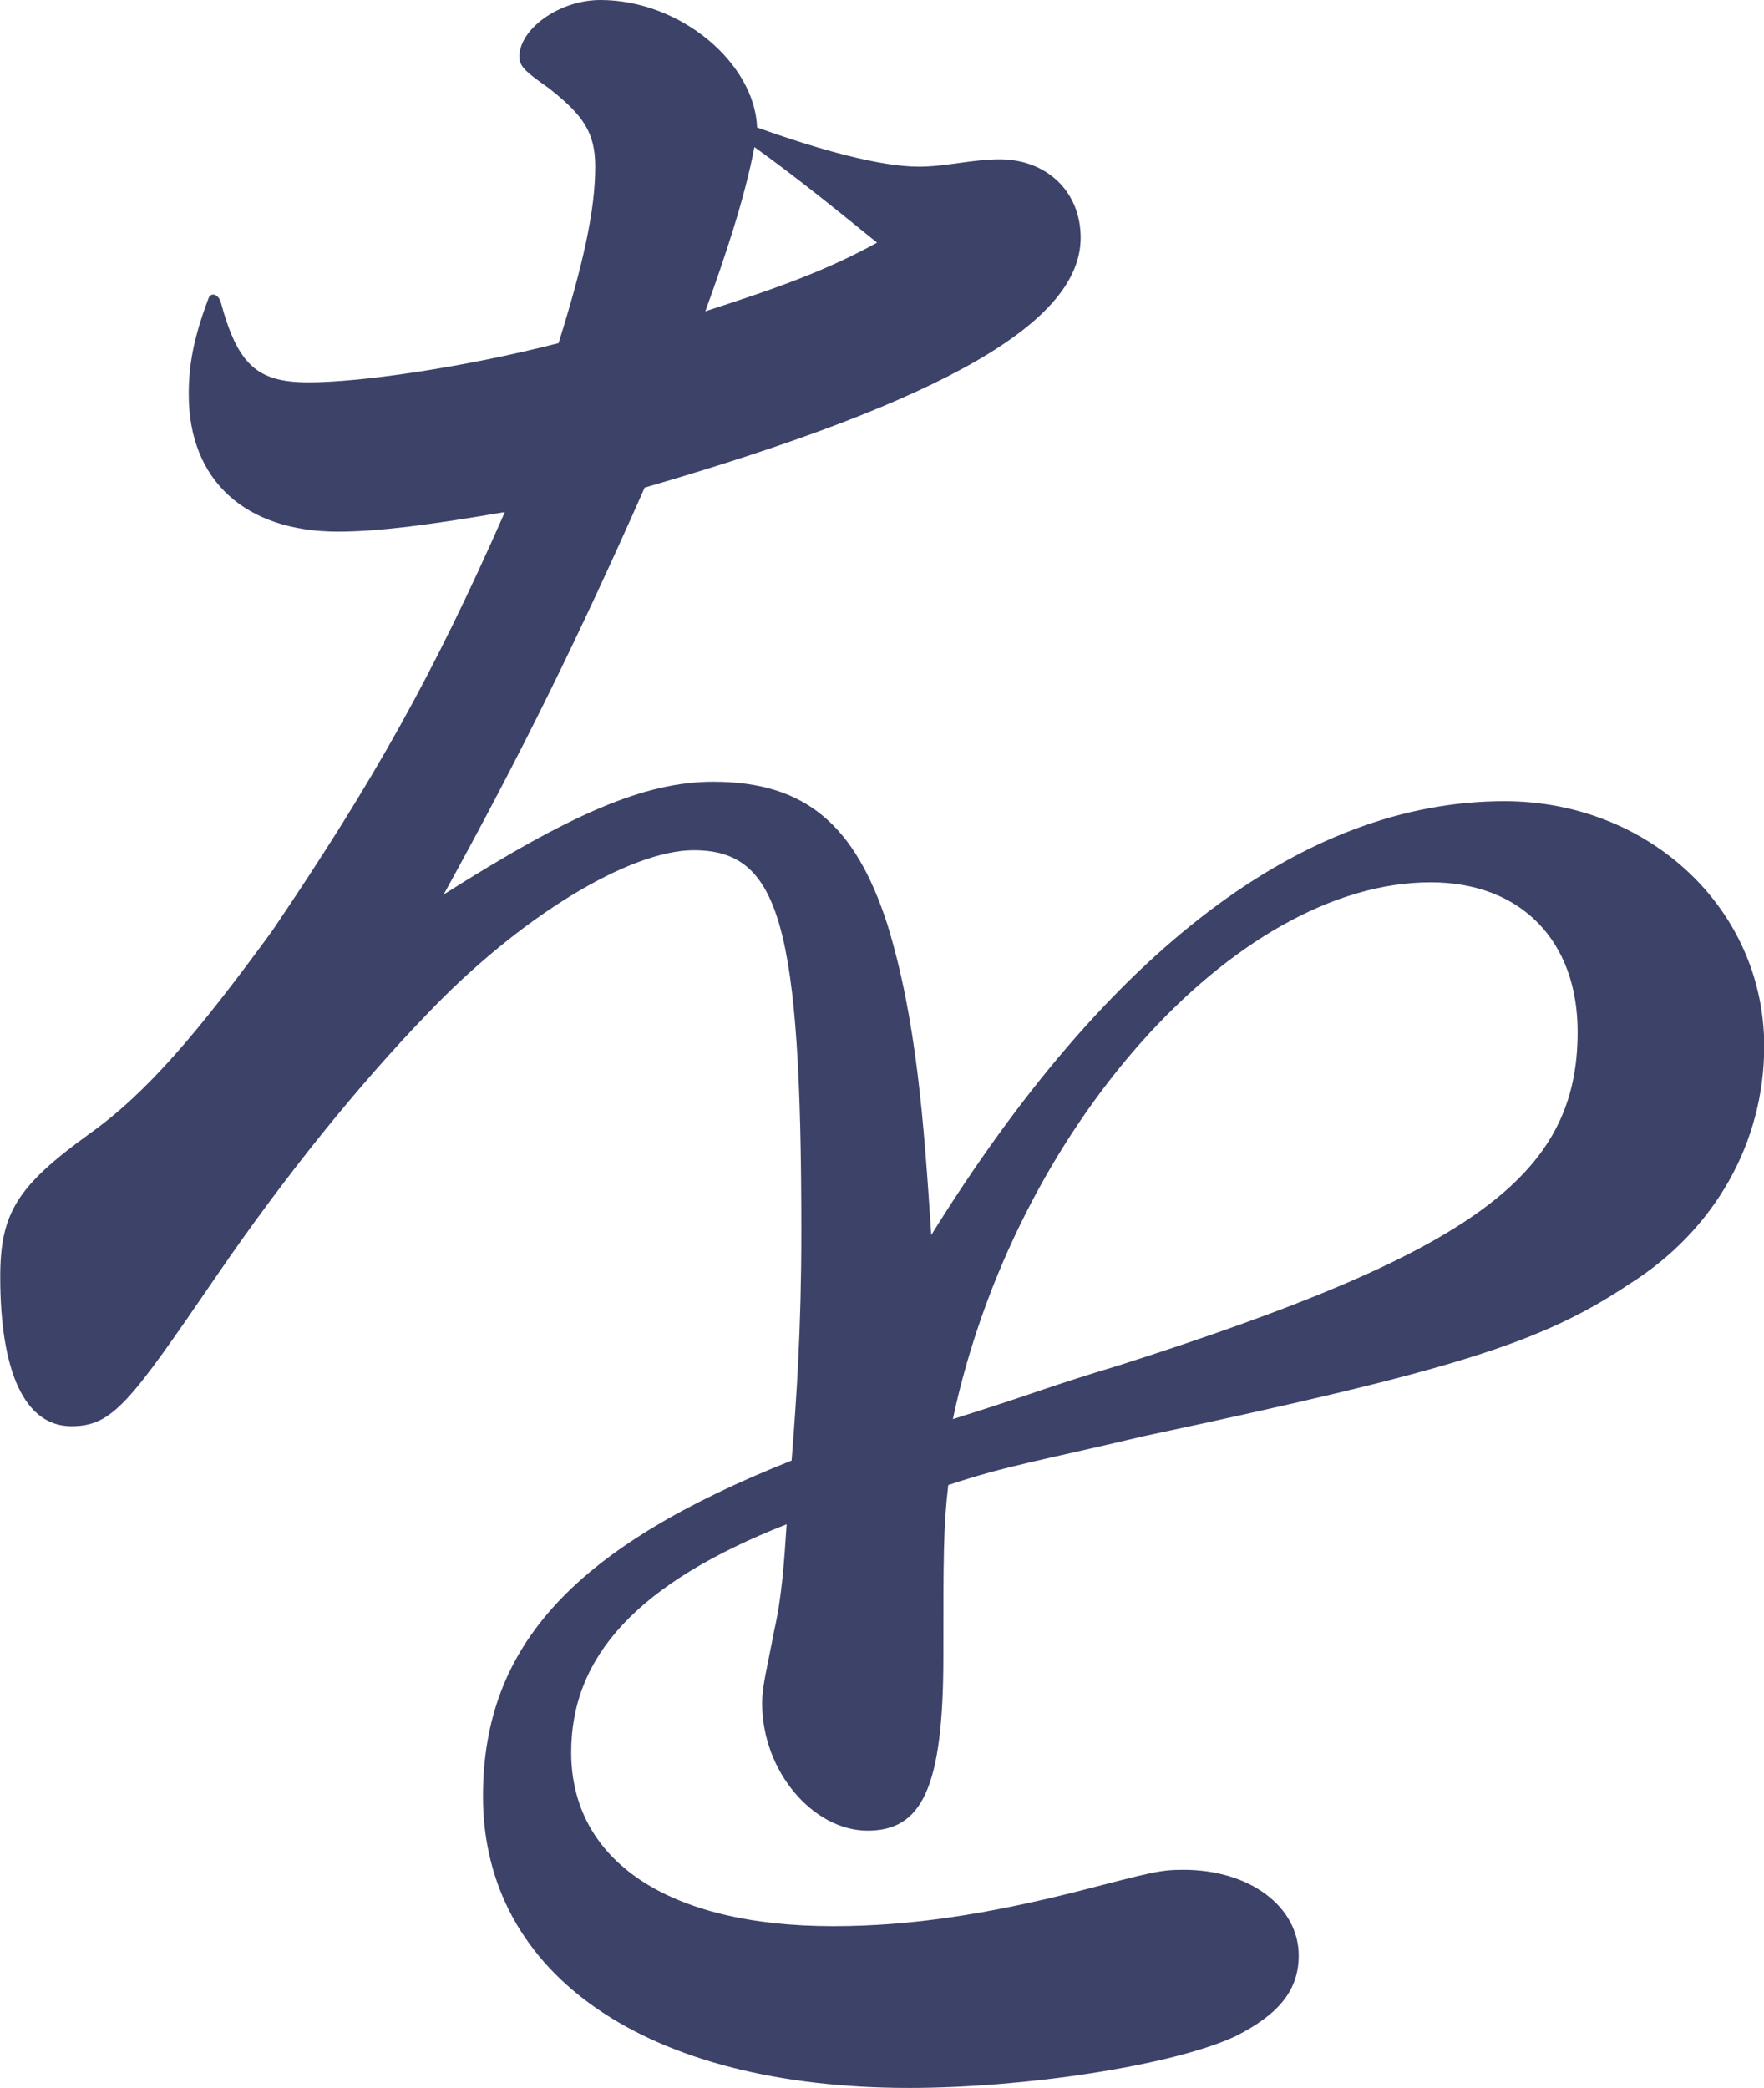
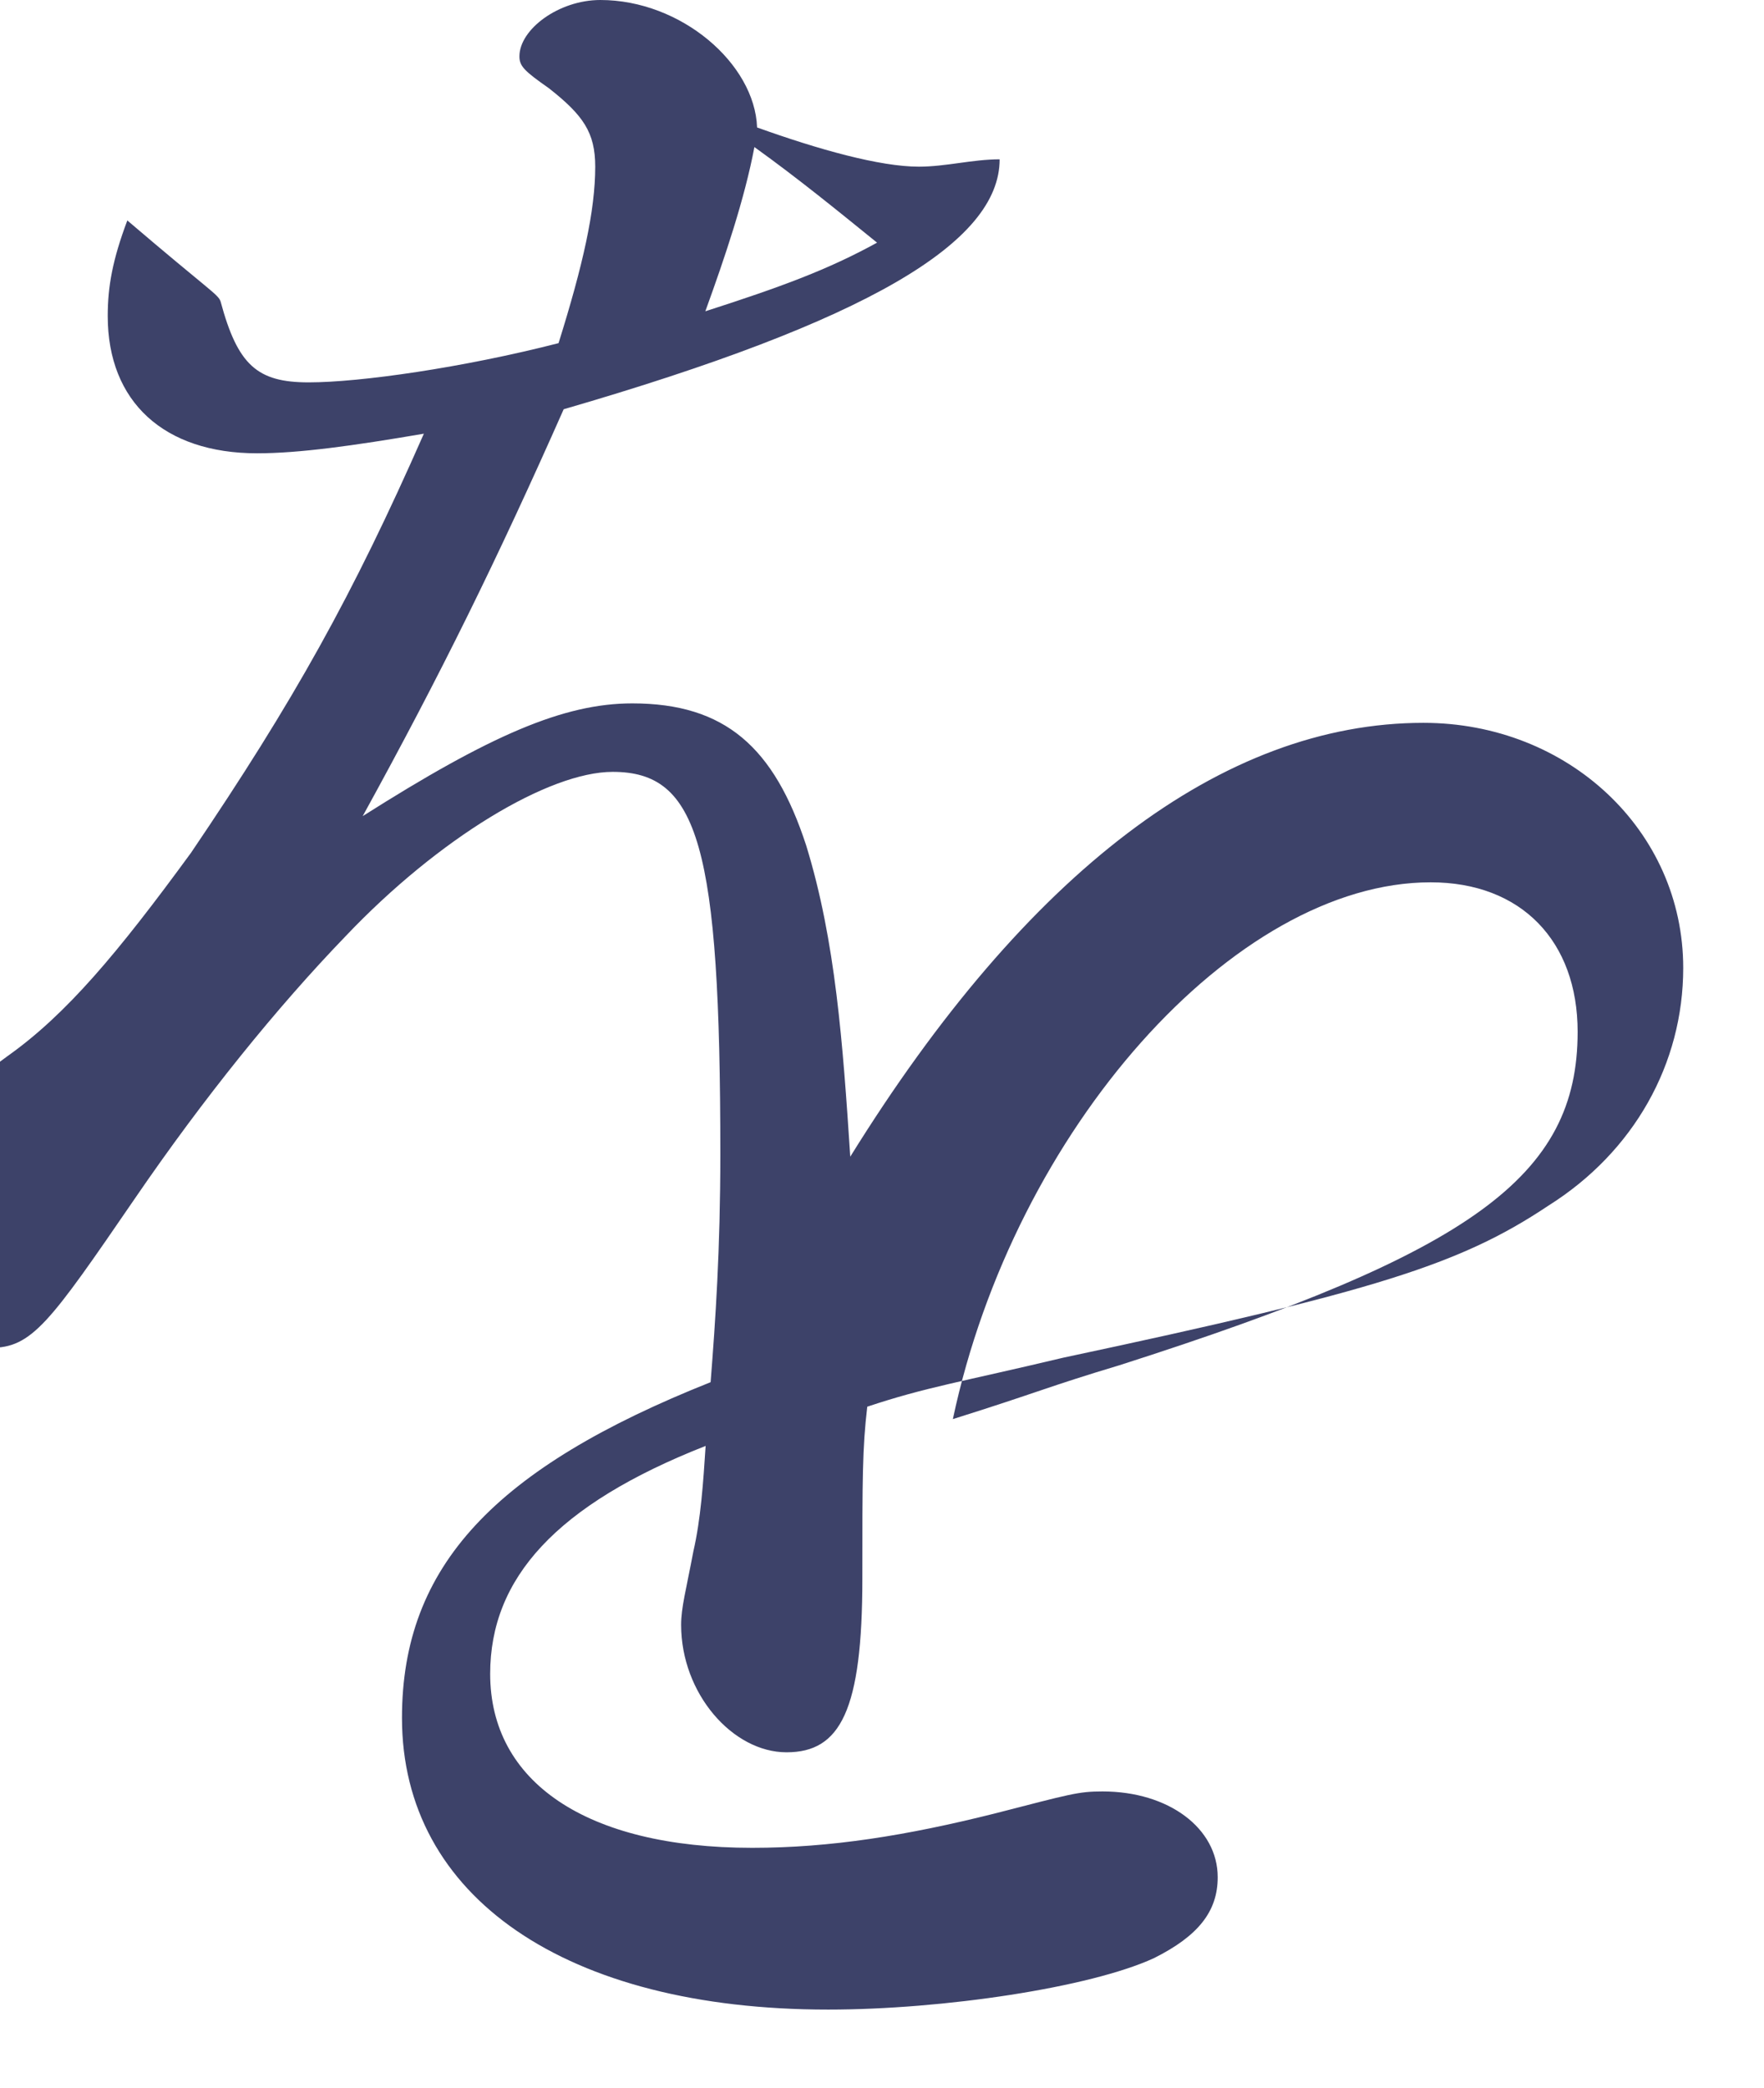
<svg xmlns="http://www.w3.org/2000/svg" version="1.1" id="レイヤー_1" x="0px" y="0px" width="23.039px" height="27.261px" viewBox="93.848 141.823 23.039 27.261" enable-background="new 93.848 141.823 23.039 27.261" xml:space="preserve">
-   <path fill="#3D4269" d="M96.729,145.759c0.224,0.832,0.479,1.056,1.15,1.056s2.016-0.192,3.264-0.512  c0.32-1.023,0.479-1.728,0.479-2.304c0-0.448-0.158-0.672-0.605-1.024c-0.32-0.224-0.385-0.288-0.385-0.416  c0-0.352,0.512-0.736,1.057-0.736c1.056,0,2.017,0.832,2.047,1.664c0.802,0.288,1.603,0.512,2.113,0.512  c0.353,0,0.701-0.096,1.055-0.096c0.609,0,1.058,0.416,1.058,1.023c0,1.088-1.729,2.112-5.694,3.263  c-0.865,1.953-1.603,3.456-2.625,5.312c1.666-1.056,2.625-1.472,3.521-1.472c1.215,0,1.854,0.576,2.271,1.854  c0.385,1.248,0.479,2.592,0.576,4.064c2.303-3.712,4.863-5.664,7.486-5.664c1.889,0,3.393,1.408,3.393,3.2  c0,1.248-0.641,2.4-1.762,3.104c-1.15,0.768-2.271,1.12-6.334,1.984c-1.346,0.32-1.793,0.384-2.561,0.64  c-0.064,0.544-0.064,0.928-0.064,2.24c0,1.728-0.287,2.272-0.99,2.272c-0.705,0-1.377-0.768-1.377-1.664  c0-0.225,0.063-0.448,0.16-0.96c0.096-0.416,0.129-0.896,0.16-1.376c-1.953,0.768-2.814,1.728-2.814,2.976  c0,1.407,1.248,2.271,3.422,2.271c1.023,0,2.019-0.16,3.168-0.448c0.992-0.255,1.09-0.288,1.408-0.288  c0.863,0,1.504,0.48,1.504,1.12c0,0.448-0.256,0.768-0.832,1.056c-0.832,0.384-2.752,0.672-4.256,0.672  c-3.424,0-5.566-1.472-5.566-3.808c0-1.984,1.216-3.263,4.031-4.383c0.063-0.8,0.127-1.728,0.127-2.976  c0-4.032-0.287-4.992-1.406-4.992c-0.832,0-2.271,0.864-3.487,2.144c-0.896,0.928-1.854,2.112-2.752,3.424  c-1.119,1.632-1.345,1.952-1.888,1.952c-0.608,0-0.93-0.704-0.93-1.952c0-0.832,0.225-1.184,1.152-1.856  c0.768-0.544,1.439-1.344,2.398-2.656c1.344-1.983,2.111-3.359,3.041-5.471c-0.93,0.159-1.635,0.256-2.178,0.256  c-1.216,0-1.951-0.672-1.951-1.792c0-0.384,0.063-0.736,0.256-1.248C96.6,145.631,96.695,145.663,96.729,145.759 M105.303,144.991  c-0.514-0.416-1.023-0.832-1.602-1.248c-0.127,0.672-0.385,1.44-0.641,2.144C104.055,145.567,104.663,145.343,105.303,144.991   M108.471,159.646c4.605-1.472,5.982-2.464,5.982-4.352c0-1.184-0.736-1.952-1.92-1.952c-2.561,0-5.438,3.232-6.24,7.008  C107.415,159.998,107.512,159.934,108.471,159.646" />
+   <path fill="#3D4269" d="M96.729,145.759c0.224,0.832,0.479,1.056,1.15,1.056s2.016-0.192,3.264-0.512  c0.32-1.023,0.479-1.728,0.479-2.304c0-0.448-0.158-0.672-0.605-1.024c-0.32-0.224-0.385-0.288-0.385-0.416  c0-0.352,0.512-0.736,1.057-0.736c1.056,0,2.017,0.832,2.047,1.664c0.802,0.288,1.603,0.512,2.113,0.512  c0.353,0,0.701-0.096,1.055-0.096c0,1.088-1.729,2.112-5.694,3.263  c-0.865,1.953-1.603,3.456-2.625,5.312c1.666-1.056,2.625-1.472,3.521-1.472c1.215,0,1.854,0.576,2.271,1.854  c0.385,1.248,0.479,2.592,0.576,4.064c2.303-3.712,4.863-5.664,7.486-5.664c1.889,0,3.393,1.408,3.393,3.2  c0,1.248-0.641,2.4-1.762,3.104c-1.15,0.768-2.271,1.12-6.334,1.984c-1.346,0.32-1.793,0.384-2.561,0.64  c-0.064,0.544-0.064,0.928-0.064,2.24c0,1.728-0.287,2.272-0.99,2.272c-0.705,0-1.377-0.768-1.377-1.664  c0-0.225,0.063-0.448,0.16-0.96c0.096-0.416,0.129-0.896,0.16-1.376c-1.953,0.768-2.814,1.728-2.814,2.976  c0,1.407,1.248,2.271,3.422,2.271c1.023,0,2.019-0.16,3.168-0.448c0.992-0.255,1.09-0.288,1.408-0.288  c0.863,0,1.504,0.48,1.504,1.12c0,0.448-0.256,0.768-0.832,1.056c-0.832,0.384-2.752,0.672-4.256,0.672  c-3.424,0-5.566-1.472-5.566-3.808c0-1.984,1.216-3.263,4.031-4.383c0.063-0.8,0.127-1.728,0.127-2.976  c0-4.032-0.287-4.992-1.406-4.992c-0.832,0-2.271,0.864-3.487,2.144c-0.896,0.928-1.854,2.112-2.752,3.424  c-1.119,1.632-1.345,1.952-1.888,1.952c-0.608,0-0.93-0.704-0.93-1.952c0-0.832,0.225-1.184,1.152-1.856  c0.768-0.544,1.439-1.344,2.398-2.656c1.344-1.983,2.111-3.359,3.041-5.471c-0.93,0.159-1.635,0.256-2.178,0.256  c-1.216,0-1.951-0.672-1.951-1.792c0-0.384,0.063-0.736,0.256-1.248C96.6,145.631,96.695,145.663,96.729,145.759 M105.303,144.991  c-0.514-0.416-1.023-0.832-1.602-1.248c-0.127,0.672-0.385,1.44-0.641,2.144C104.055,145.567,104.663,145.343,105.303,144.991   M108.471,159.646c4.605-1.472,5.982-2.464,5.982-4.352c0-1.184-0.736-1.952-1.92-1.952c-2.561,0-5.438,3.232-6.24,7.008  C107.415,159.998,107.512,159.934,108.471,159.646" />
</svg>